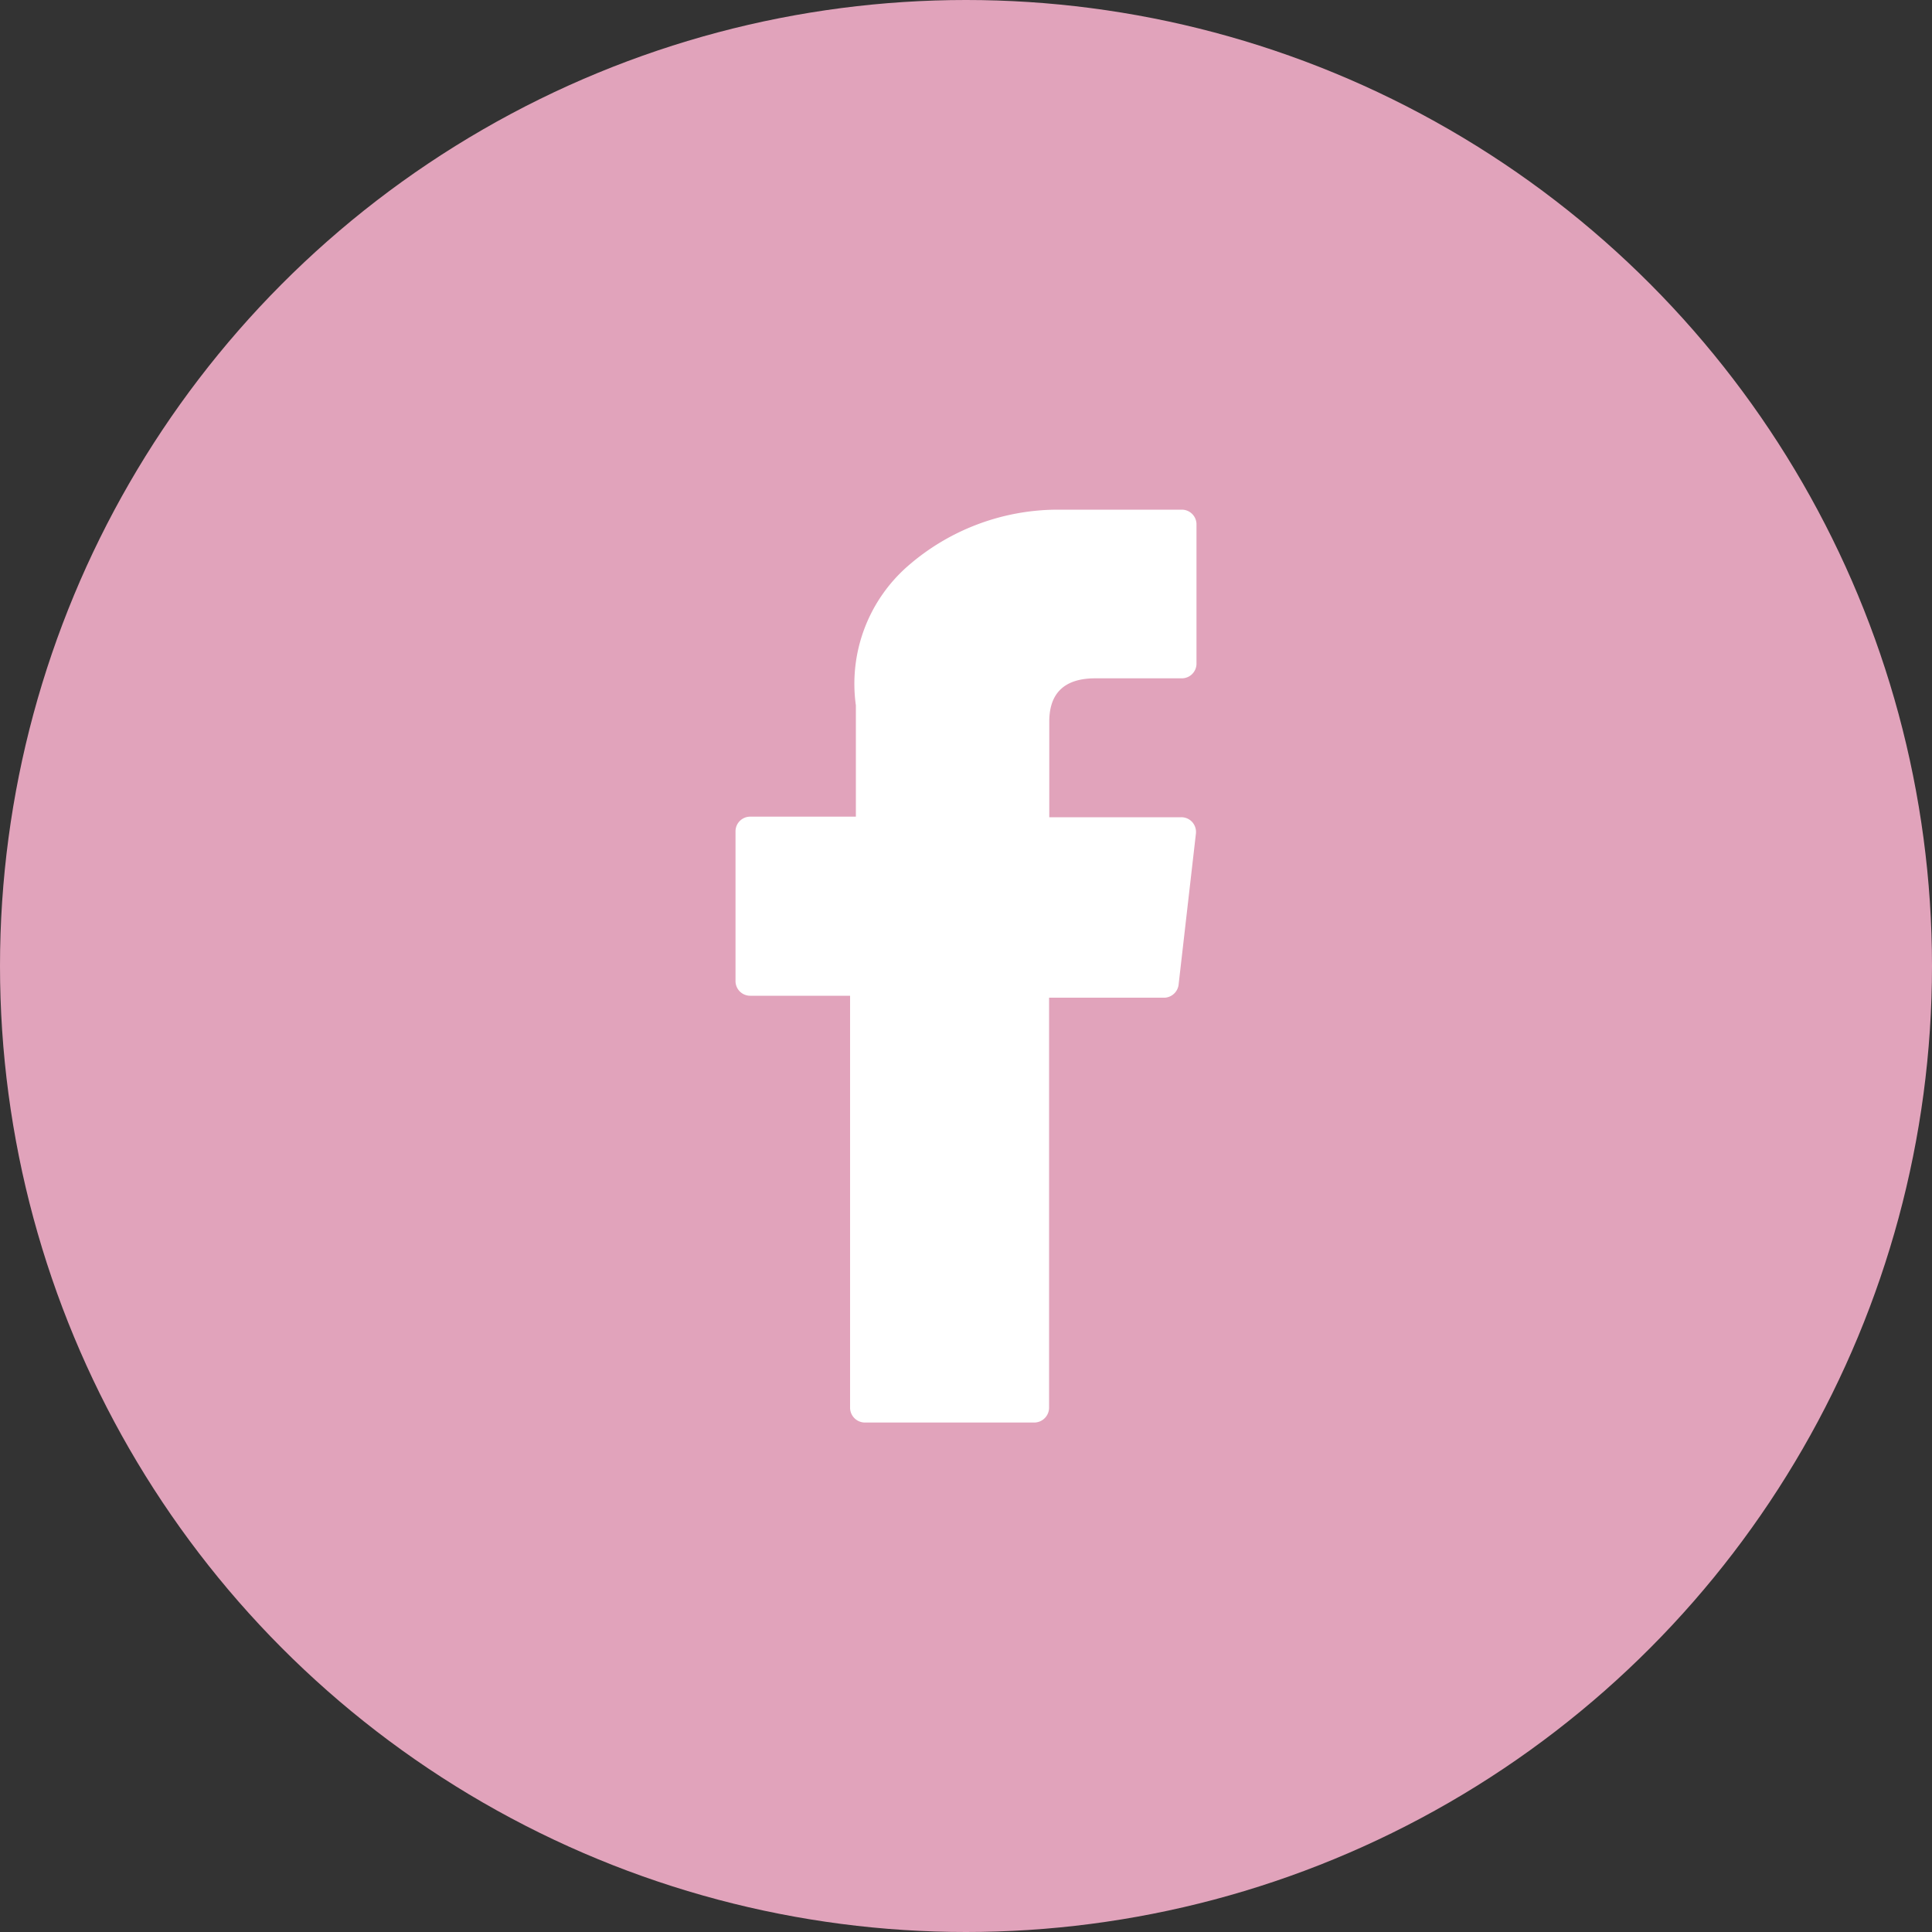
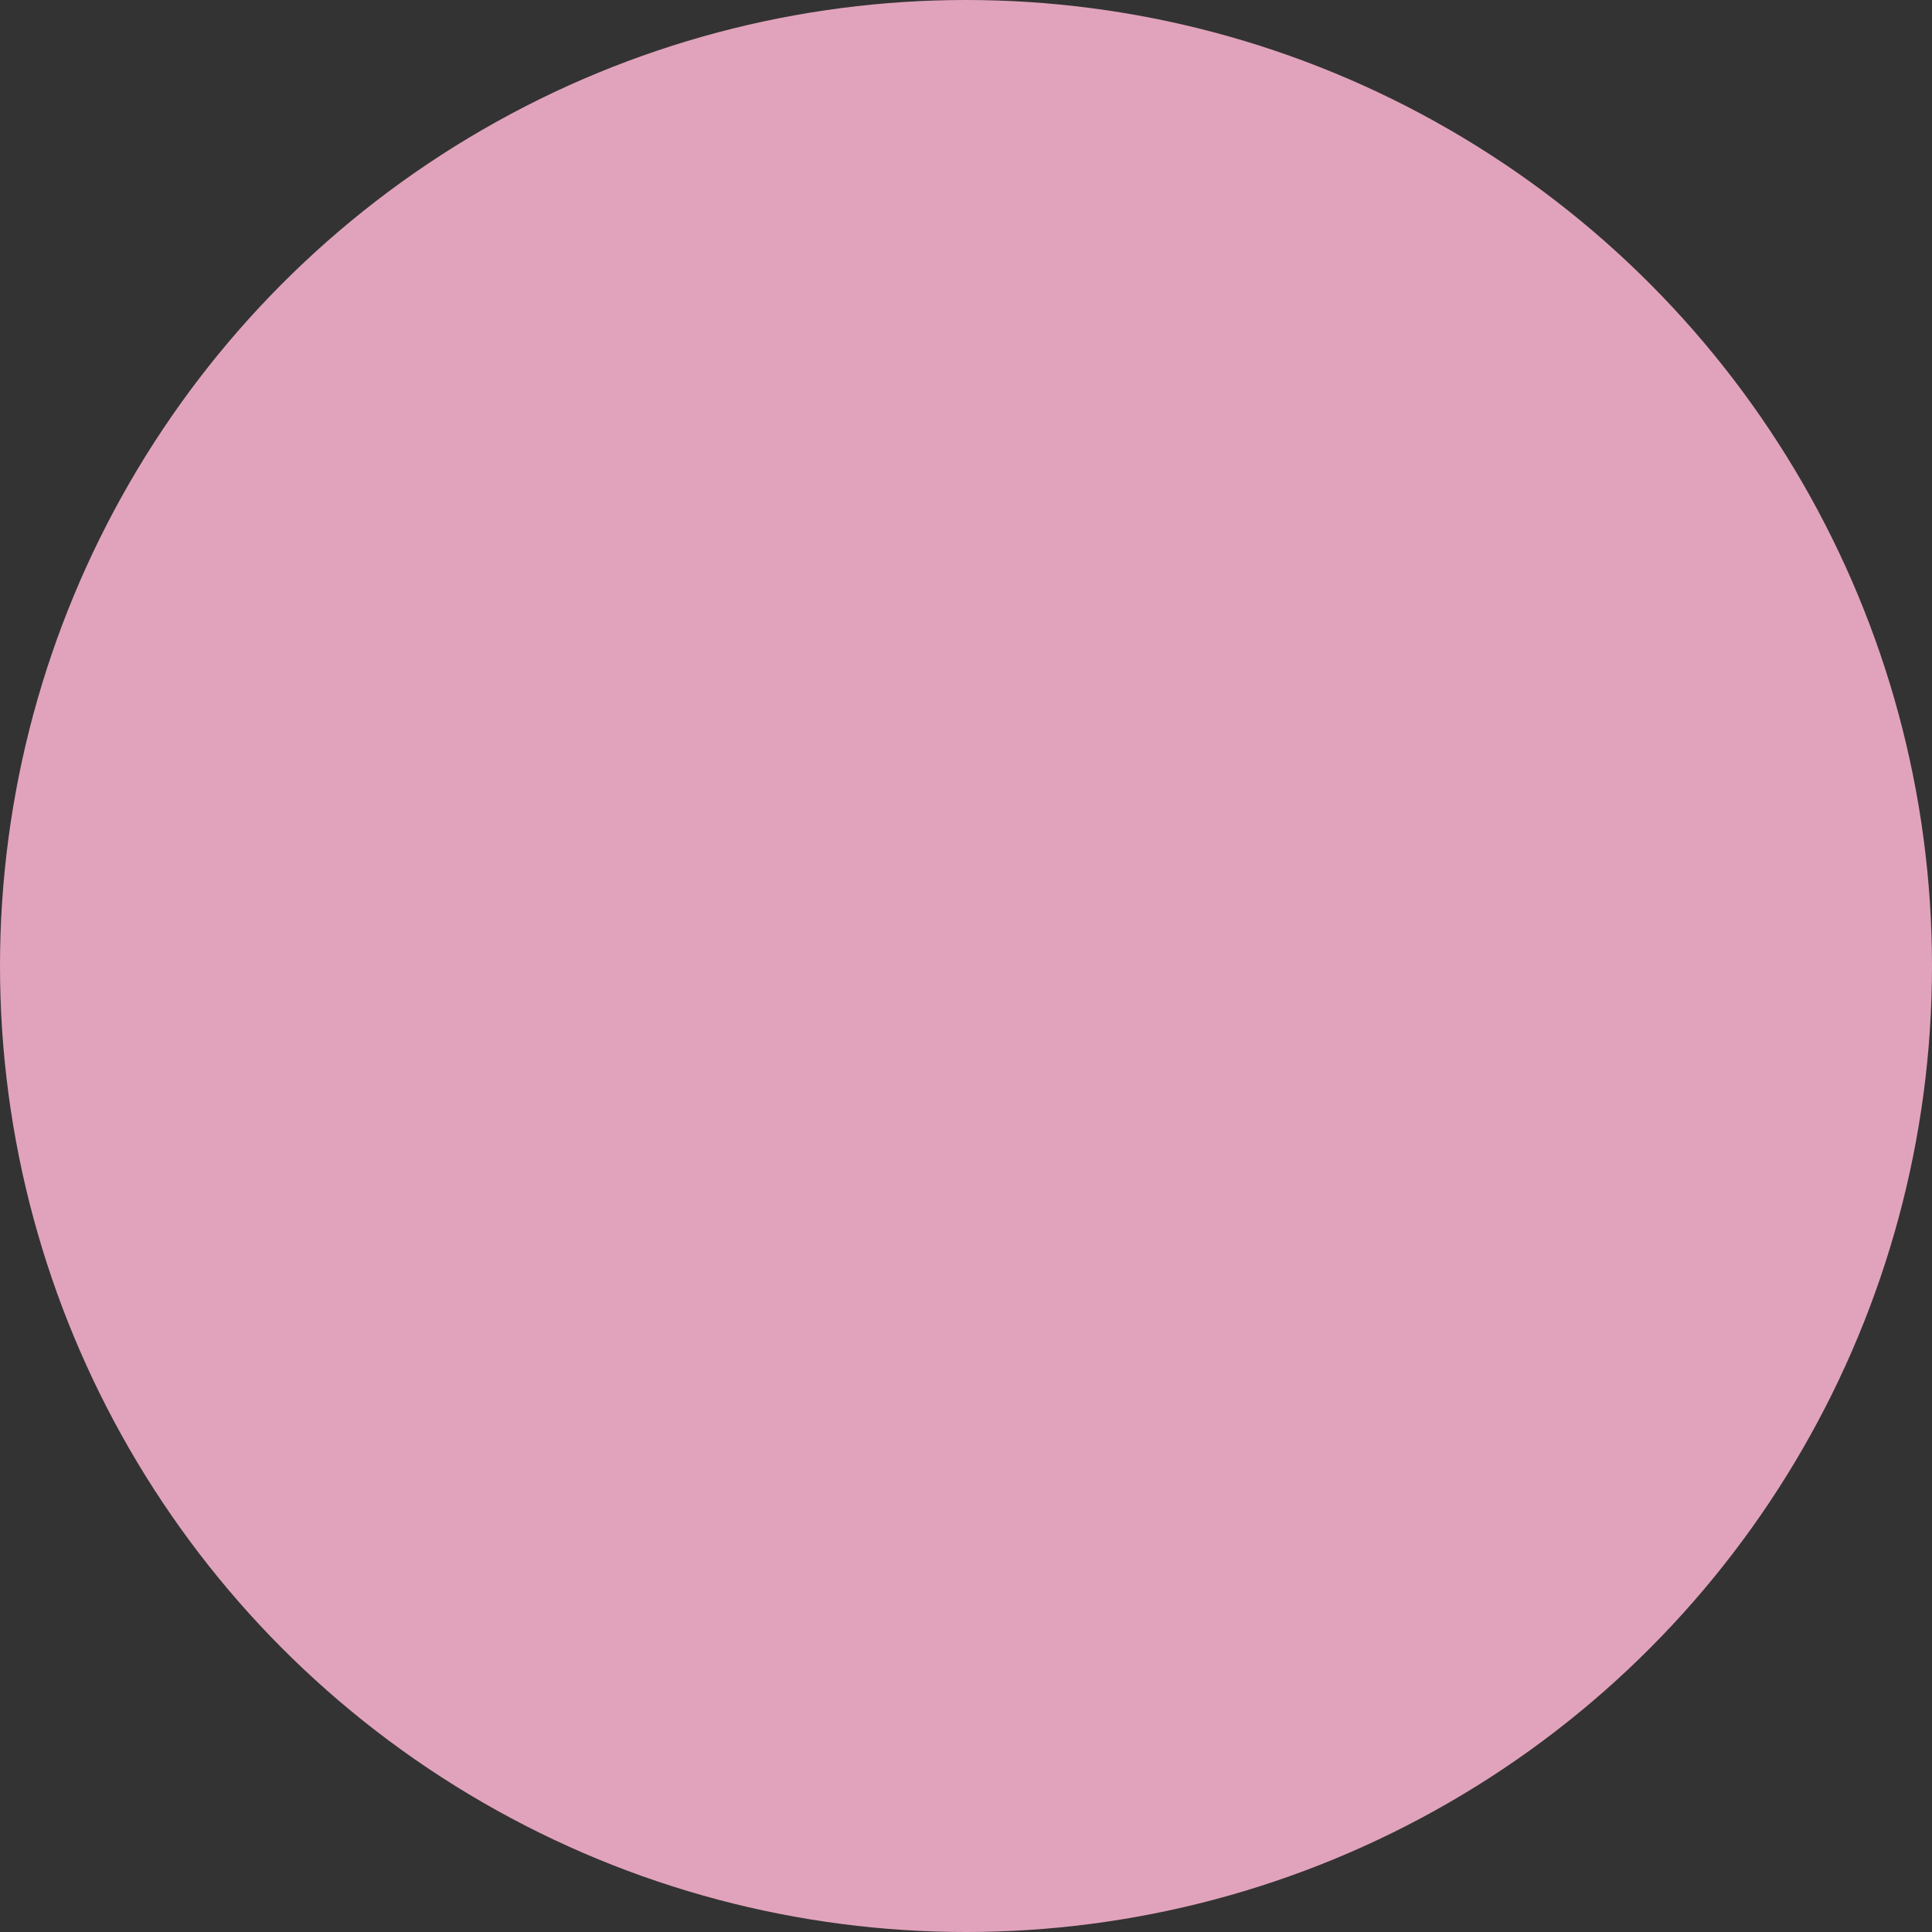
<svg xmlns="http://www.w3.org/2000/svg" id="圖層_1" data-name="圖層 1" viewBox="0 0 100 100">
  <rect x="0" y="0" width="100" height="100" fill="#333333" stroke="none" />
  <defs>
    <style>.cls-1{fill:#e1a3bb;}.cls-2{fill:#fff;}</style>
  </defs>
  <circle class="cls-1" cx="50" cy="50" r="50" />
-   <path class="cls-2" d="M38.83,51.54H44V72.86a.77.77,0,0,0,.76.77h8.78a.77.77,0,0,0,.76-.77V51.64h6A.77.77,0,0,0,61,51l.9-7.85a.77.77,0,0,0-.19-.6.76.76,0,0,0-.57-.25H54.31V37.35c0-1.49.8-2.24,2.38-2.24h4.48a.76.76,0,0,0,.76-.76V27.14a.76.76,0,0,0-.76-.76H54.71A11.83,11.83,0,0,0,47,29.29a8.09,8.09,0,0,0-2.7,7.22v5.76H38.83a.76.76,0,0,0-.76.76v7.75a.76.76,0,0,0,.76.76Zm0,0" />
</svg>